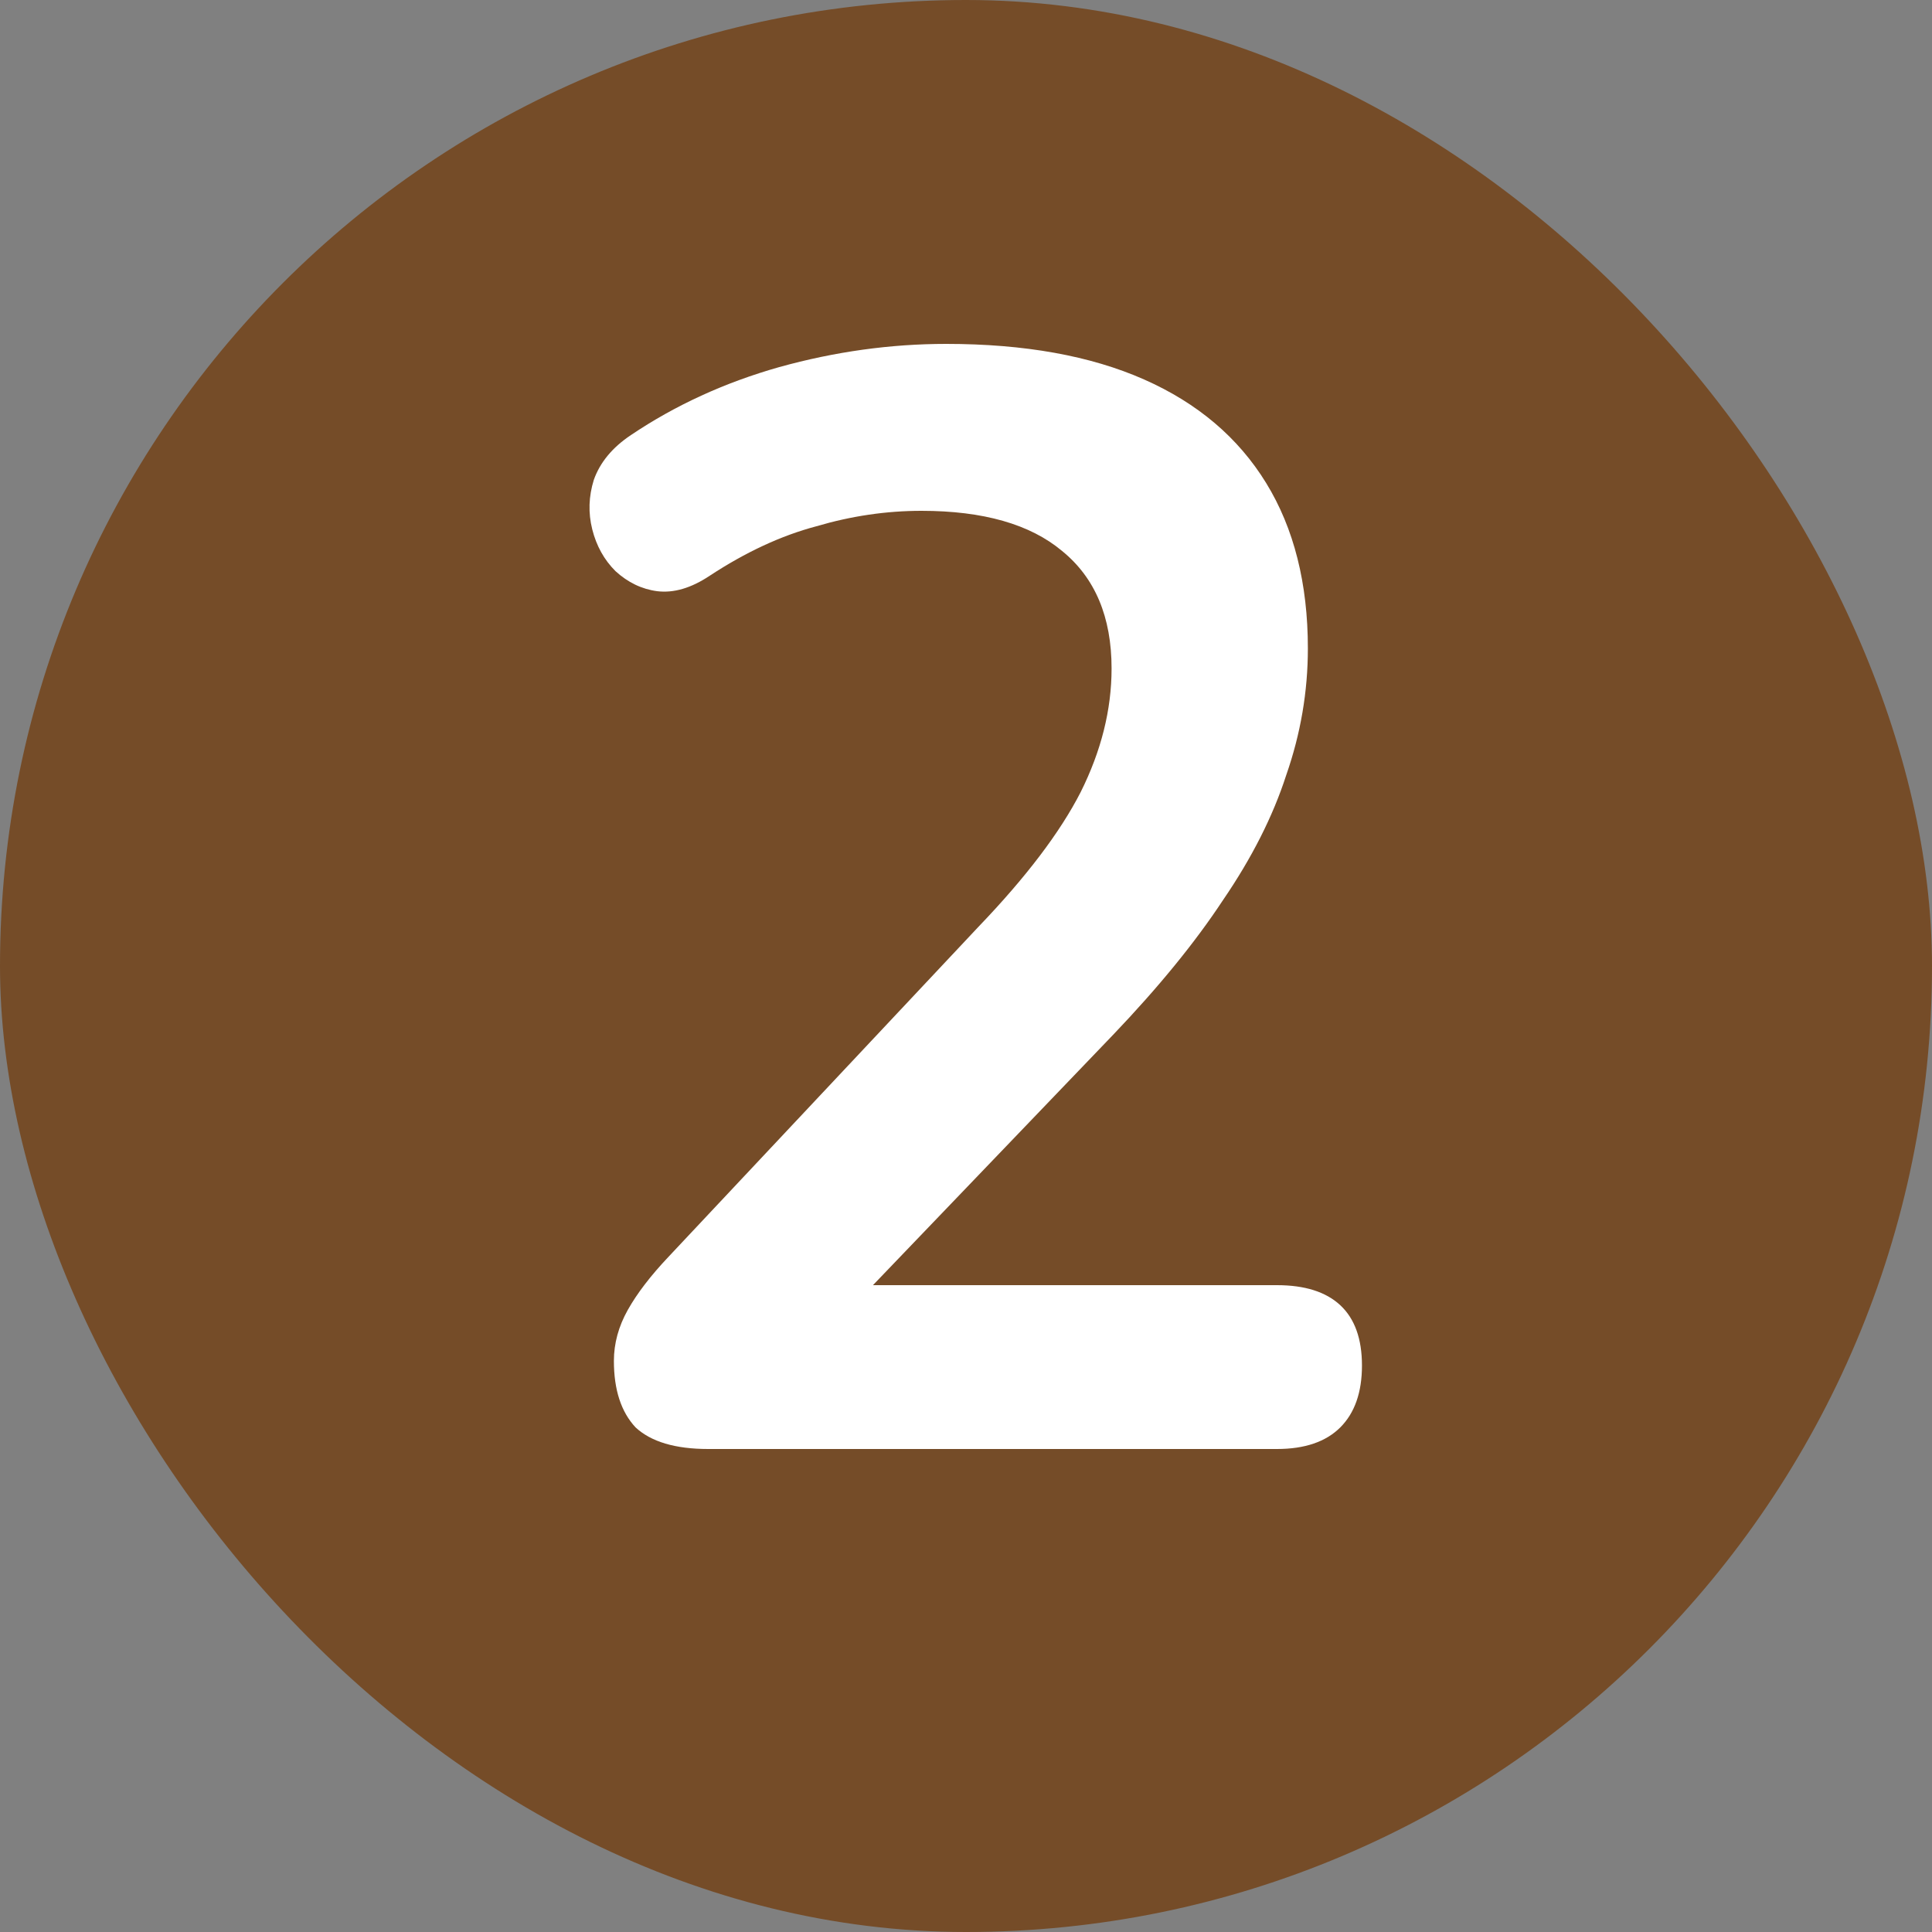
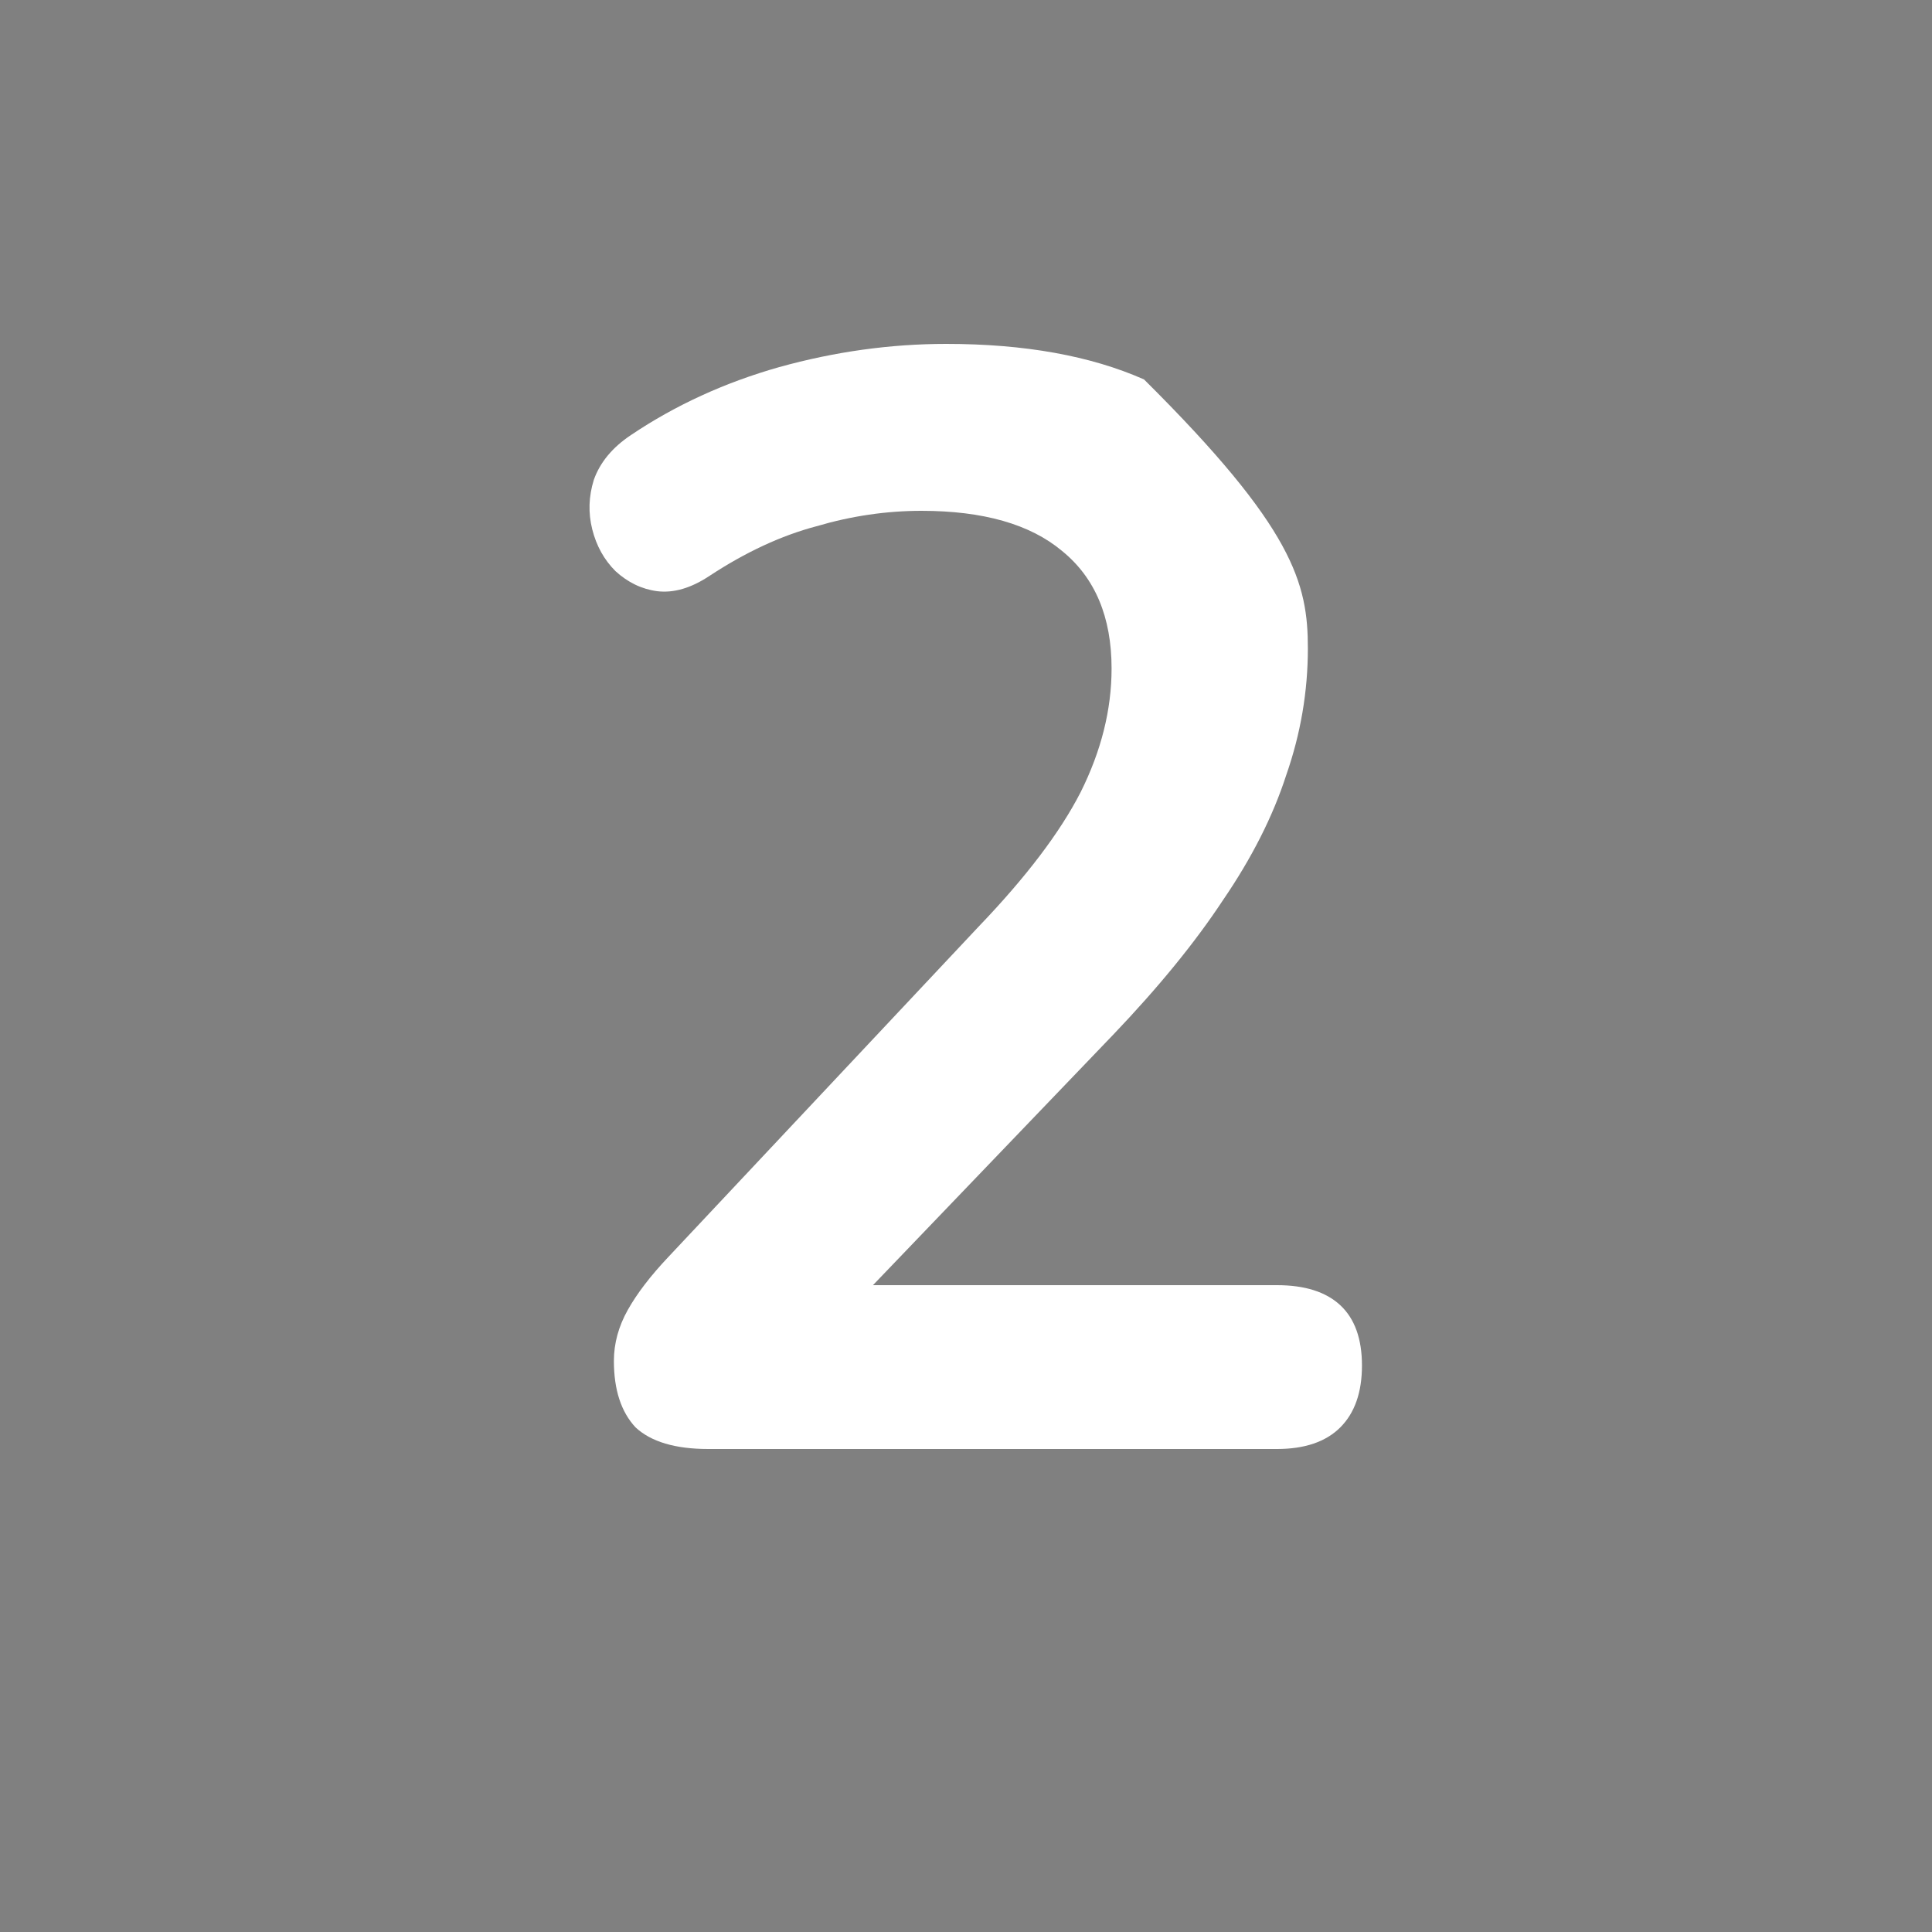
<svg xmlns="http://www.w3.org/2000/svg" width="20" height="20" viewBox="0 0 20 20" fill="none">
  <rect x="0" y="0" width="20" height="20" fill="#808080" stroke="none" />
-   <rect width="20" height="20" rx="10" fill="#754C28" />
-   <path d="M7.331 15C6.99 15 6.739 14.925 6.579 14.776C6.43 14.616 6.355 14.387 6.355 14.088C6.355 13.907 6.403 13.731 6.499 13.56C6.595 13.389 6.734 13.208 6.915 13.016L10.131 9.592C10.622 9.08 10.974 8.616 11.187 8.2C11.4 7.773 11.507 7.347 11.507 6.92C11.507 6.387 11.336 5.981 10.995 5.704C10.665 5.427 10.179 5.288 9.539 5.288C9.176 5.288 8.814 5.341 8.451 5.448C8.088 5.544 7.72 5.715 7.347 5.96C7.155 6.088 6.974 6.141 6.803 6.12C6.643 6.099 6.499 6.029 6.371 5.912C6.254 5.795 6.174 5.651 6.131 5.48C6.088 5.309 6.094 5.139 6.147 4.968C6.211 4.787 6.339 4.632 6.531 4.504C6.99 4.195 7.502 3.96 8.067 3.8C8.643 3.64 9.219 3.56 9.795 3.56C10.606 3.56 11.289 3.683 11.843 3.928C12.398 4.173 12.819 4.531 13.107 5C13.395 5.469 13.539 6.04 13.539 6.712C13.539 7.16 13.464 7.597 13.315 8.024C13.177 8.451 12.958 8.883 12.659 9.32C12.371 9.757 11.992 10.221 11.523 10.712L8.515 13.848V13.304H13.219C13.507 13.304 13.726 13.373 13.875 13.512C14.024 13.651 14.099 13.859 14.099 14.136C14.099 14.413 14.024 14.627 13.875 14.776C13.726 14.925 13.507 15 13.219 15H7.331Z" fill="white" />
+   <path d="M7.331 15C6.99 15 6.739 14.925 6.579 14.776C6.43 14.616 6.355 14.387 6.355 14.088C6.355 13.907 6.403 13.731 6.499 13.56C6.595 13.389 6.734 13.208 6.915 13.016L10.131 9.592C10.622 9.08 10.974 8.616 11.187 8.2C11.4 7.773 11.507 7.347 11.507 6.92C11.507 6.387 11.336 5.981 10.995 5.704C10.665 5.427 10.179 5.288 9.539 5.288C9.176 5.288 8.814 5.341 8.451 5.448C8.088 5.544 7.72 5.715 7.347 5.96C7.155 6.088 6.974 6.141 6.803 6.12C6.643 6.099 6.499 6.029 6.371 5.912C6.254 5.795 6.174 5.651 6.131 5.48C6.088 5.309 6.094 5.139 6.147 4.968C6.211 4.787 6.339 4.632 6.531 4.504C6.99 4.195 7.502 3.96 8.067 3.8C8.643 3.64 9.219 3.56 9.795 3.56C10.606 3.56 11.289 3.683 11.843 3.928C13.395 5.469 13.539 6.04 13.539 6.712C13.539 7.16 13.464 7.597 13.315 8.024C13.177 8.451 12.958 8.883 12.659 9.32C12.371 9.757 11.992 10.221 11.523 10.712L8.515 13.848V13.304H13.219C13.507 13.304 13.726 13.373 13.875 13.512C14.024 13.651 14.099 13.859 14.099 14.136C14.099 14.413 14.024 14.627 13.875 14.776C13.726 14.925 13.507 15 13.219 15H7.331Z" fill="white" />
</svg>